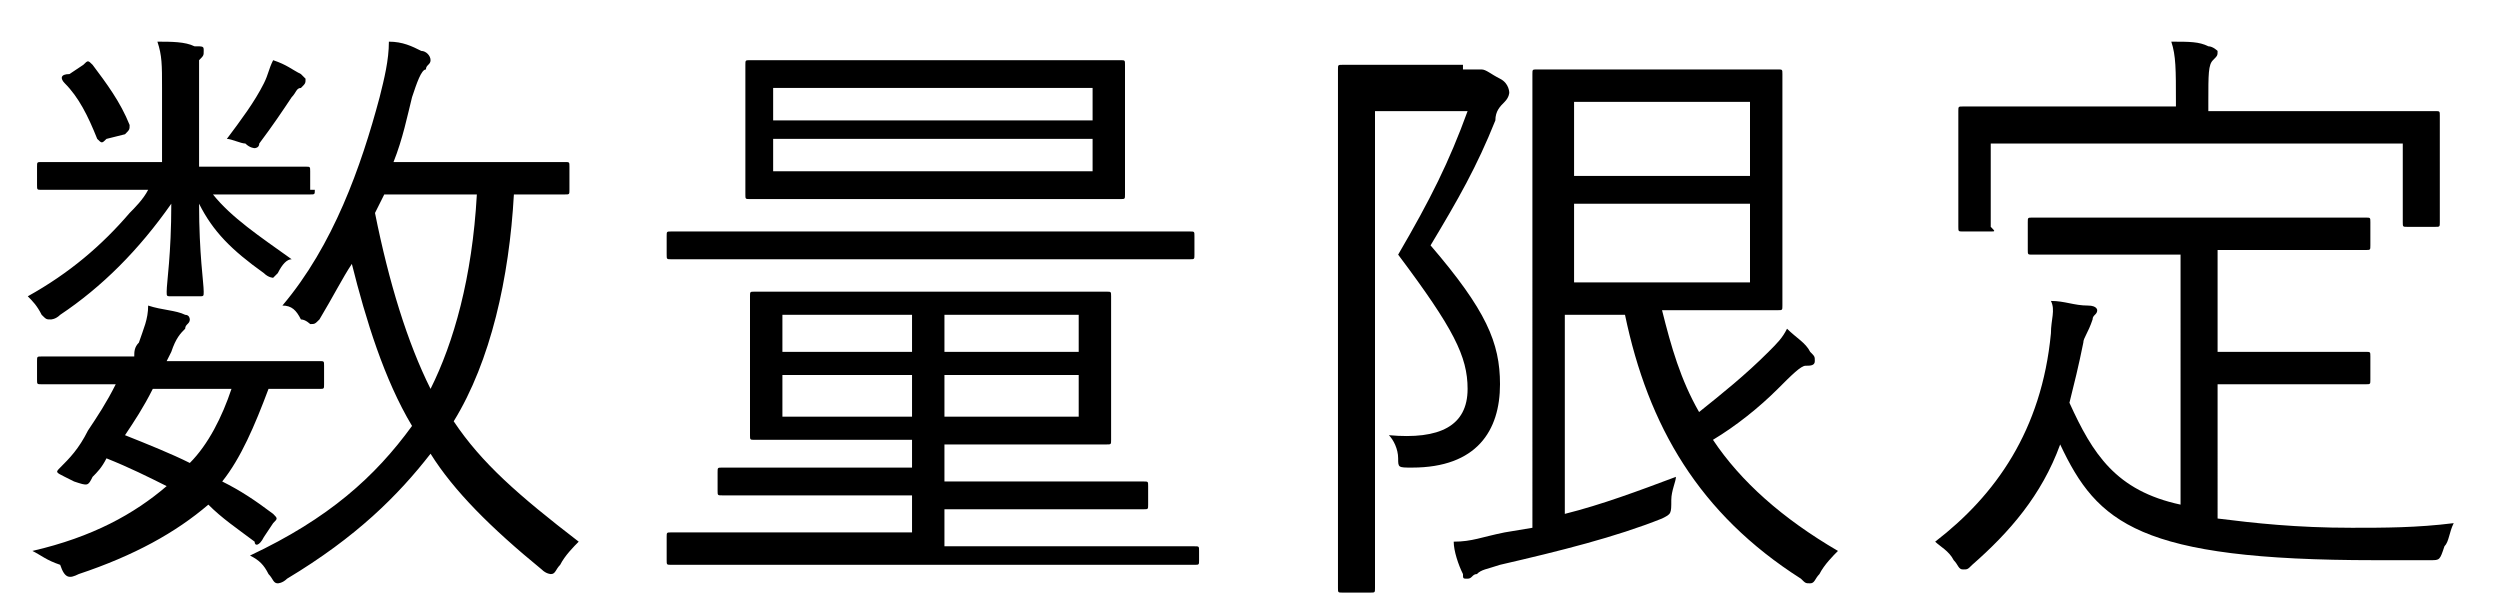
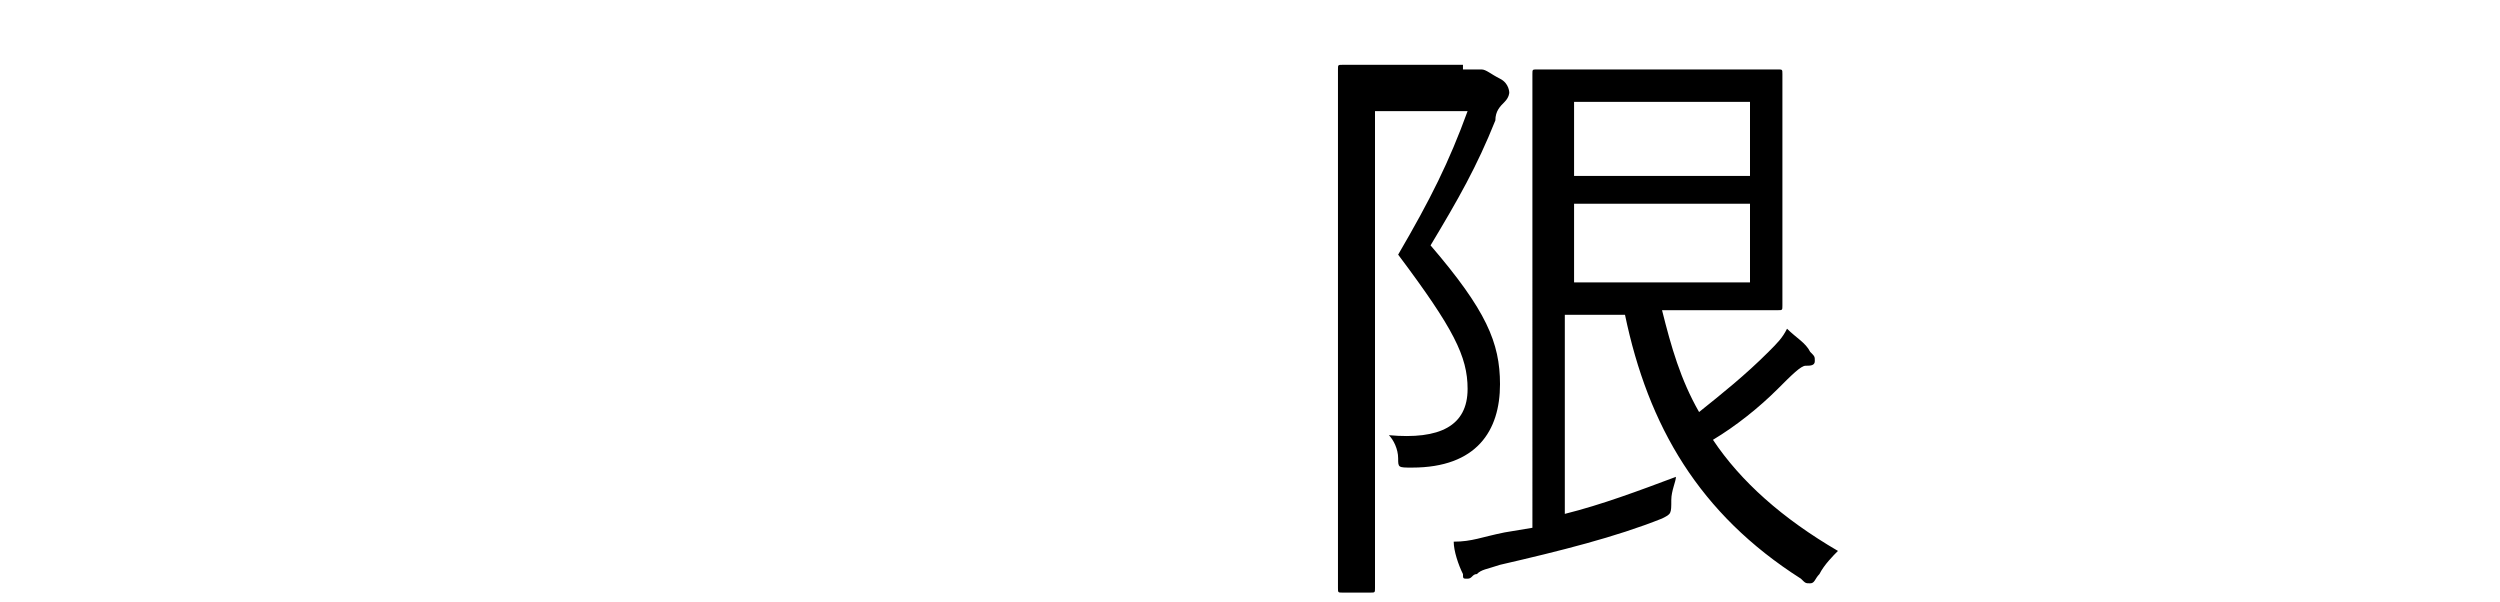
<svg xmlns="http://www.w3.org/2000/svg" version="1.1" id="レイヤー_1" x="0px" y="0px" width="54px" height="13px" viewBox="0 0 54 13" style="enable-background:new 0 0 54 13;" xml:space="preserve">
  <g>
-     <path d="M6.8,4.1c0,0.1,0,0.1-0.1,0.1c-0.1,0-0.5,0-1.6,0H4.6c0.4,0.5,1,0.9,1.7,1.4C6.2,5.6,6.1,5.7,6,5.9C5.9,6,5.9,6,5.9,6   c0,0-0.1,0-0.2-0.1C5,5.4,4.6,5,4.3,4.4c0,1.1,0.1,1.7,0.1,1.9c0,0.1,0,0.1-0.1,0.1H3.7c-0.1,0-0.1,0-0.1-0.1   c0-0.2,0.1-0.8,0.1-1.9C3,5.4,2.2,6.2,1.3,6.8C1.2,6.9,1.1,6.9,1.1,6.9C1,6.9,1,6.9,0.9,6.8C0.8,6.6,0.7,6.5,0.6,6.4   c0.9-0.5,1.6-1.1,2.2-1.8c0.1-0.1,0.3-0.3,0.4-0.5H2.5c-1.2,0-1.5,0-1.6,0c-0.1,0-0.1,0-0.1-0.1V3.6c0-0.1,0-0.1,0.1-0.1   c0.1,0,0.5,0,1.6,0h1V1.9c0-0.5,0-0.7-0.1-1c0.3,0,0.6,0,0.8,0.1C4.4,1,4.4,1,4.4,1.1c0,0.1,0,0.1-0.1,0.2C4.3,1.4,4.3,1.6,4.3,2   v1.6H5c1.2,0,1.6,0,1.6,0c0.1,0,0.1,0,0.1,0.1V4.1z M7,8.3c0,0.1,0,0.1-0.1,0.1c-0.1,0-0.4,0-1.1,0c-0.3,0.8-0.6,1.5-1,2   c0.4,0.2,0.7,0.4,1.1,0.7c0.1,0.1,0.1,0.1,0,0.2l-0.2,0.3c-0.1,0.2-0.2,0.2-0.2,0.1c-0.4-0.3-0.7-0.5-1-0.8   c-0.7,0.6-1.6,1.1-2.8,1.5c-0.2,0.1-0.3,0.1-0.4-0.2C1,12.1,0.9,12,0.7,11.9c1.3-0.3,2.2-0.8,2.9-1.4c-0.4-0.2-0.8-0.4-1.3-0.6   c-0.1,0.2-0.2,0.3-0.3,0.4c-0.1,0.2-0.1,0.2-0.4,0.1l-0.2-0.1c-0.2-0.1-0.2-0.1-0.1-0.2c0.2-0.2,0.4-0.4,0.6-0.8   c0.2-0.3,0.4-0.6,0.6-1c-1.1,0-1.5,0-1.6,0c-0.1,0-0.1,0-0.1-0.1V7.8c0-0.1,0-0.1,0.1-0.1c0.1,0,0.4,0,1.7,0h0.3   C2.9,7.6,2.9,7.5,3,7.4c0.1-0.3,0.2-0.5,0.2-0.8C3.5,6.7,3.8,6.7,4,6.8c0.1,0,0.1,0.1,0.1,0.1C4.1,7,4,7,4,7.1   C3.9,7.2,3.8,7.3,3.7,7.6L3.6,7.8h1.6c1.2,0,1.6,0,1.7,0c0.1,0,0.1,0,0.1,0.1V8.3z M1.8,1.4c0.1-0.1,0.1-0.1,0.2,0   c0.3,0.4,0.6,0.8,0.8,1.3c0,0.1,0,0.1-0.1,0.2L2.3,3C2.2,3.1,2.2,3.1,2.1,3C1.9,2.5,1.7,2.1,1.4,1.8C1.3,1.7,1.3,1.6,1.5,1.6   L1.8,1.4z M3.3,8.4c-0.2,0.4-0.4,0.7-0.6,1c0.5,0.2,1,0.4,1.4,0.6C4.5,9.6,4.8,9,5,8.4H3.3z M6.5,1.9C6.4,1.9,6.4,2,6.3,2.1   c-0.2,0.3-0.4,0.6-0.7,1C5.6,3.2,5.5,3.2,5.5,3.2c0,0-0.1,0-0.2-0.1C5.2,3.1,5,3,4.9,3c0.3-0.4,0.6-0.8,0.8-1.2   c0.1-0.2,0.1-0.3,0.2-0.5c0.3,0.1,0.4,0.2,0.6,0.3c0.1,0.1,0.1,0.1,0.1,0.1C6.6,1.8,6.6,1.8,6.5,1.9z M12.3,4.1   c0,0.1,0,0.1-0.1,0.1c-0.1,0-0.3,0-1.1,0C11,6,10.6,7.8,9.8,9.1c0.6,0.9,1.4,1.6,2.7,2.6c-0.1,0.1-0.3,0.3-0.4,0.5   c-0.1,0.1-0.1,0.2-0.2,0.2c0,0-0.1,0-0.2-0.1c-1.1-0.9-1.9-1.7-2.4-2.5c-0.7,0.9-1.6,1.8-3.1,2.7c-0.1,0.1-0.2,0.1-0.2,0.1   c-0.1,0-0.1-0.1-0.2-0.2c-0.1-0.2-0.2-0.3-0.4-0.4c1.7-0.8,2.7-1.7,3.5-2.8c-0.6-1-1-2.3-1.3-3.5C7.4,6,7.2,6.4,6.9,6.9   C6.8,7,6.8,7,6.7,7c0,0-0.1-0.1-0.2-0.1C6.4,6.7,6.3,6.6,6.1,6.6c1.1-1.3,1.7-3,2.1-4.5c0.1-0.4,0.2-0.8,0.2-1.2   C8.7,0.9,8.9,1,9.1,1.1c0.1,0,0.2,0.1,0.2,0.2S9.2,1.4,9.2,1.5C9.1,1.5,9,1.8,8.9,2.1C8.8,2.5,8.7,3,8.5,3.5h2.3c1,0,1.4,0,1.4,0   c0.1,0,0.1,0,0.1,0.1V4.1z M8.3,4.2L8.1,4.6c0.3,1.5,0.7,2.8,1.2,3.8c0.5-1,0.9-2.4,1-4.2H8.3z" />
-     <path d="M25.9,12.1c0,0.1,0,0.1-0.1,0.1c-0.1,0-0.5,0-1.7,0h-7.9c-1.2,0-1.6,0-1.7,0c-0.1,0-0.1,0-0.1-0.1v-0.5   c0-0.1,0-0.1,0.1-0.1c0.1,0,0.5,0,1.7,0h3.5v-0.8h-2.3c-1.3,0-1.8,0-1.8,0c-0.1,0-0.1,0-0.1-0.1v-0.4c0-0.1,0-0.1,0.1-0.1   c0.1,0,0.5,0,1.8,0h2.3V9.5h-1.6c-1.3,0-1.7,0-1.8,0c-0.1,0-0.1,0-0.1-0.1c0-0.1,0-0.3,0-1v-1c0-0.7,0-0.9,0-1c0-0.1,0-0.1,0.1-0.1   c0.1,0,0.5,0,1.8,0h4c1.3,0,1.7,0,1.8,0c0.1,0,0.1,0,0.1,0.1c0,0.1,0,0.3,0,1v1.1c0,0.7,0,0.9,0,1c0,0.1,0,0.1-0.1,0.1   c-0.1,0-0.5,0-1.8,0h-1.7v0.8h2.5c1.3,0,1.8,0,1.8,0c0.1,0,0.1,0,0.1,0.1v0.4c0,0.1,0,0.1-0.1,0.1c-0.1,0-0.5,0-1.8,0h-2.5v0.8h3.7   c1.2,0,1.6,0,1.7,0c0.1,0,0.1,0,0.1,0.1V12.1z M25.8,5.5c0,0.1,0,0.1-0.1,0.1c-0.1,0-0.5,0-1.7,0h-7.8c-1.2,0-1.6,0-1.7,0   c-0.1,0-0.1,0-0.1-0.1V5.1c0-0.1,0-0.1,0.1-0.1c0.1,0,0.5,0,1.7,0h7.8c1.2,0,1.6,0,1.7,0c0.1,0,0.1,0,0.1,0.1V5.5z M24.3,3.3   c0,0.7,0,0.9,0,0.9c0,0.1,0,0.1-0.1,0.1c-0.1,0-0.5,0-1.8,0h-4.4c-1.3,0-1.8,0-1.8,0c-0.1,0-0.1,0-0.1-0.1c0-0.1,0-0.3,0-0.9v-1   c0-0.7,0-0.9,0-0.9c0-0.1,0-0.1,0.1-0.1c0.1,0,0.5,0,1.8,0h4.4c1.3,0,1.8,0,1.8,0c0.1,0,0.1,0,0.1,0.1c0,0.1,0,0.3,0,0.9V3.3z    M23.6,1.9h-6.9v0.7h6.9V1.9z M23.6,3h-6.9v0.7h6.9V3z M19.7,6.8h-2.8v0.8h2.8V6.8z M19.7,8.1h-2.8V9h2.8V8.1z M23.3,6.8h-2.9v0.8   h2.9V6.8z M23.3,8.1h-2.9V9h2.9V8.1z" />
    <path d="M31.6,1.5c0.2,0,0.3,0,0.3,0c0.1,0,0.1,0,0.1,0c0.1,0,0.2,0.1,0.4,0.2s0.2,0.3,0.2,0.3s0,0.1-0.1,0.2   c-0.1,0.1-0.2,0.2-0.2,0.4c-0.4,1-0.8,1.7-1.4,2.7c1.2,1.4,1.5,2.1,1.5,3c0,1-0.5,1.8-1.9,1.8c-0.3,0-0.3,0-0.3-0.2   c0-0.2-0.1-0.4-0.2-0.5c1.1,0.1,1.7-0.2,1.7-1c0-0.7-0.3-1.3-1.5-2.9c0.7-1.2,1.1-2,1.5-3.1h-2v7.6c0,1.8,0,2.6,0,2.7   c0,0.1,0,0.1-0.1,0.1h-0.6c-0.1,0-0.1,0-0.1-0.1c0-0.1,0-0.9,0-2.7V4.2c0-1.8,0-2.6,0-2.7c0-0.1,0-0.1,0.1-0.1c0.1,0,0.4,0,1,0   H31.6z M35.9,6.7c0.2,0.8,0.4,1.5,0.8,2.2c0.5-0.4,1-0.8,1.5-1.3c0.2-0.2,0.3-0.3,0.4-0.5c0.2,0.2,0.4,0.3,0.5,0.5   c0.1,0.1,0.1,0.1,0.1,0.2c0,0.1-0.1,0.1-0.2,0.1c-0.1,0-0.3,0.2-0.6,0.5c-0.4,0.4-0.9,0.8-1.4,1.1c0.6,0.9,1.5,1.7,2.7,2.4   c-0.1,0.1-0.3,0.3-0.4,0.5c-0.1,0.1-0.1,0.2-0.2,0.2c-0.1,0-0.1,0-0.2-0.1c-2.2-1.4-3.3-3.3-3.8-5.7h-1.3v4.3   c0.8-0.2,1.6-0.5,2.4-0.8c0,0.1-0.1,0.3-0.1,0.5c0,0.3,0,0.3-0.2,0.4c-1,0.4-2.2,0.7-3.5,1c-0.3,0.1-0.4,0.1-0.5,0.2   c-0.1,0-0.1,0.1-0.2,0.1c-0.1,0-0.1,0-0.1-0.1c-0.1-0.2-0.2-0.5-0.2-0.7c0.4,0,0.6-0.1,1.1-0.2l0.6-0.1V3.9c0-1.5,0-2.2,0-2.3   c0-0.1,0-0.1,0.1-0.1c0.1,0,0.5,0,1.6,0h2.1c1,0,1.4,0,1.5,0c0.1,0,0.1,0,0.1,0.1c0,0.1,0,0.5,0,1.4v2.2c0,0.9,0,1.3,0,1.4   c0,0.1,0,0.1-0.1,0.1c-0.1,0-0.5,0-1.5,0H35.9z M37.8,2.2h-3.8v1.6h3.8V2.2z M37.8,4.4h-3.8v1.7h3.8V4.4z" />
-     <path d="M47.9,11.2c0.8,0.1,1.7,0.2,2.9,0.2c0.7,0,1.4,0,2.2-0.1c-0.1,0.2-0.1,0.4-0.2,0.5c-0.1,0.3-0.1,0.3-0.3,0.3   c-0.4,0-0.8,0-1.2,0c-5.1,0-6-0.8-6.8-2.5c-0.4,1.1-1.1,1.9-1.9,2.6c-0.1,0.1-0.1,0.1-0.2,0.1c-0.1,0-0.1-0.1-0.2-0.2   c-0.1-0.2-0.3-0.3-0.4-0.4c1.3-1,2.3-2.4,2.5-4.5c0-0.3,0.1-0.5,0-0.7c0.3,0,0.5,0.1,0.8,0.1c0.2,0,0.2,0.1,0.2,0.1   c0,0.1-0.1,0.1-0.1,0.2C45.1,7.2,45,7.3,45,7.4c-0.1,0.5-0.2,0.9-0.3,1.3c0.5,1.1,1,1.9,2.4,2.2V5.5h-1.4c-1.3,0-1.7,0-1.8,0   c-0.1,0-0.1,0-0.1-0.1V4.8c0-0.1,0-0.1,0.1-0.1c0.1,0,0.5,0,1.8,0h3.6c1.3,0,1.7,0,1.8,0c0.1,0,0.1,0,0.1,0.1v0.5   c0,0.1,0,0.1-0.1,0.1c-0.1,0-0.5,0-1.8,0h-1.4v2.2h1.9c0.9,0,1.2,0,1.3,0c0.1,0,0.1,0,0.1,0.1v0.5c0,0.1,0,0.1-0.1,0.1   c-0.1,0-0.3,0-1.3,0h-1.9V11.2z M52.7,3.5c0,1.1,0,1.3,0,1.3c0,0.1,0,0.1-0.1,0.1H52c-0.1,0-0.1,0-0.1-0.1V3.1h-8.9v1.8   C43.1,5,43.1,5,43,5h-0.6c-0.1,0-0.1,0-0.1-0.1c0-0.1,0-0.2,0-1.3V3.1c0-0.4,0-0.6,0-0.7c0-0.1,0-0.1,0.1-0.1c0.1,0,0.5,0,1.8,0H47   V2.2c0-0.7,0-1-0.1-1.3c0.4,0,0.6,0,0.8,0.1c0.1,0,0.2,0.1,0.2,0.1c0,0.1,0,0.1-0.1,0.2c-0.1,0.1-0.1,0.3-0.1,0.9v0.2h3.1   c1.3,0,1.7,0,1.8,0c0.1,0,0.1,0,0.1,0.1c0,0.1,0,0.3,0,0.6V3.5z" />
  </g>
</svg>